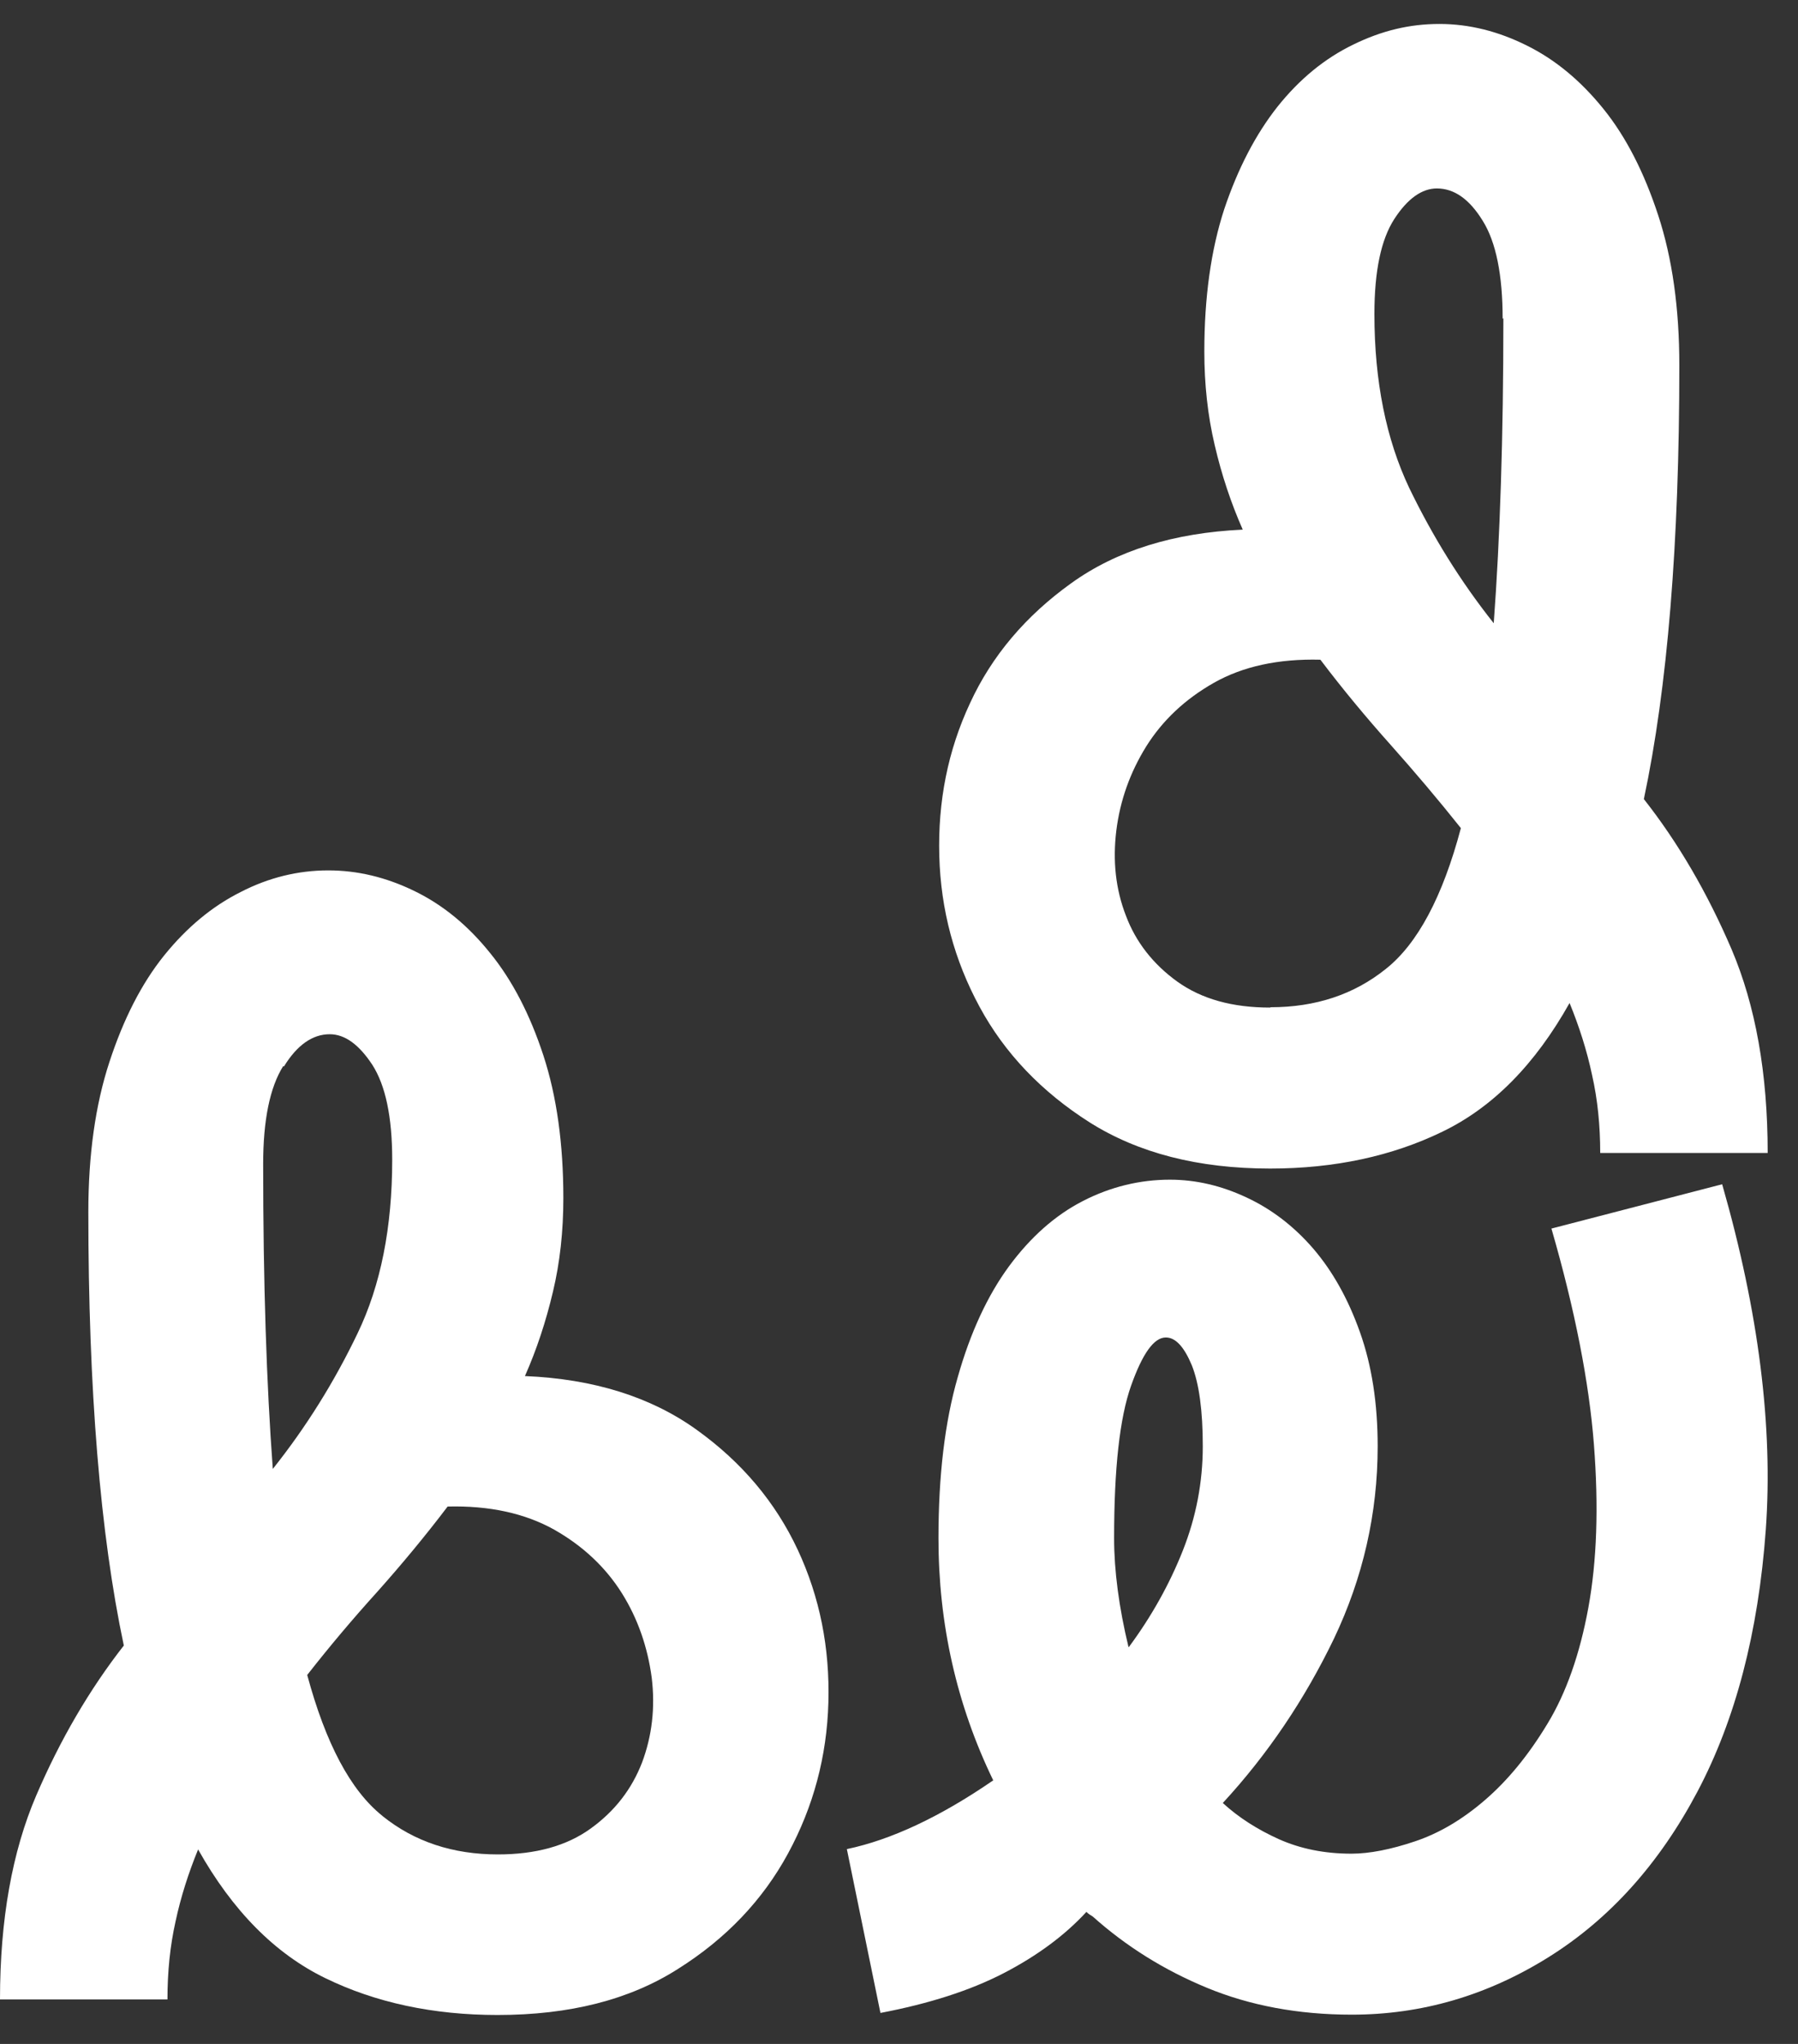
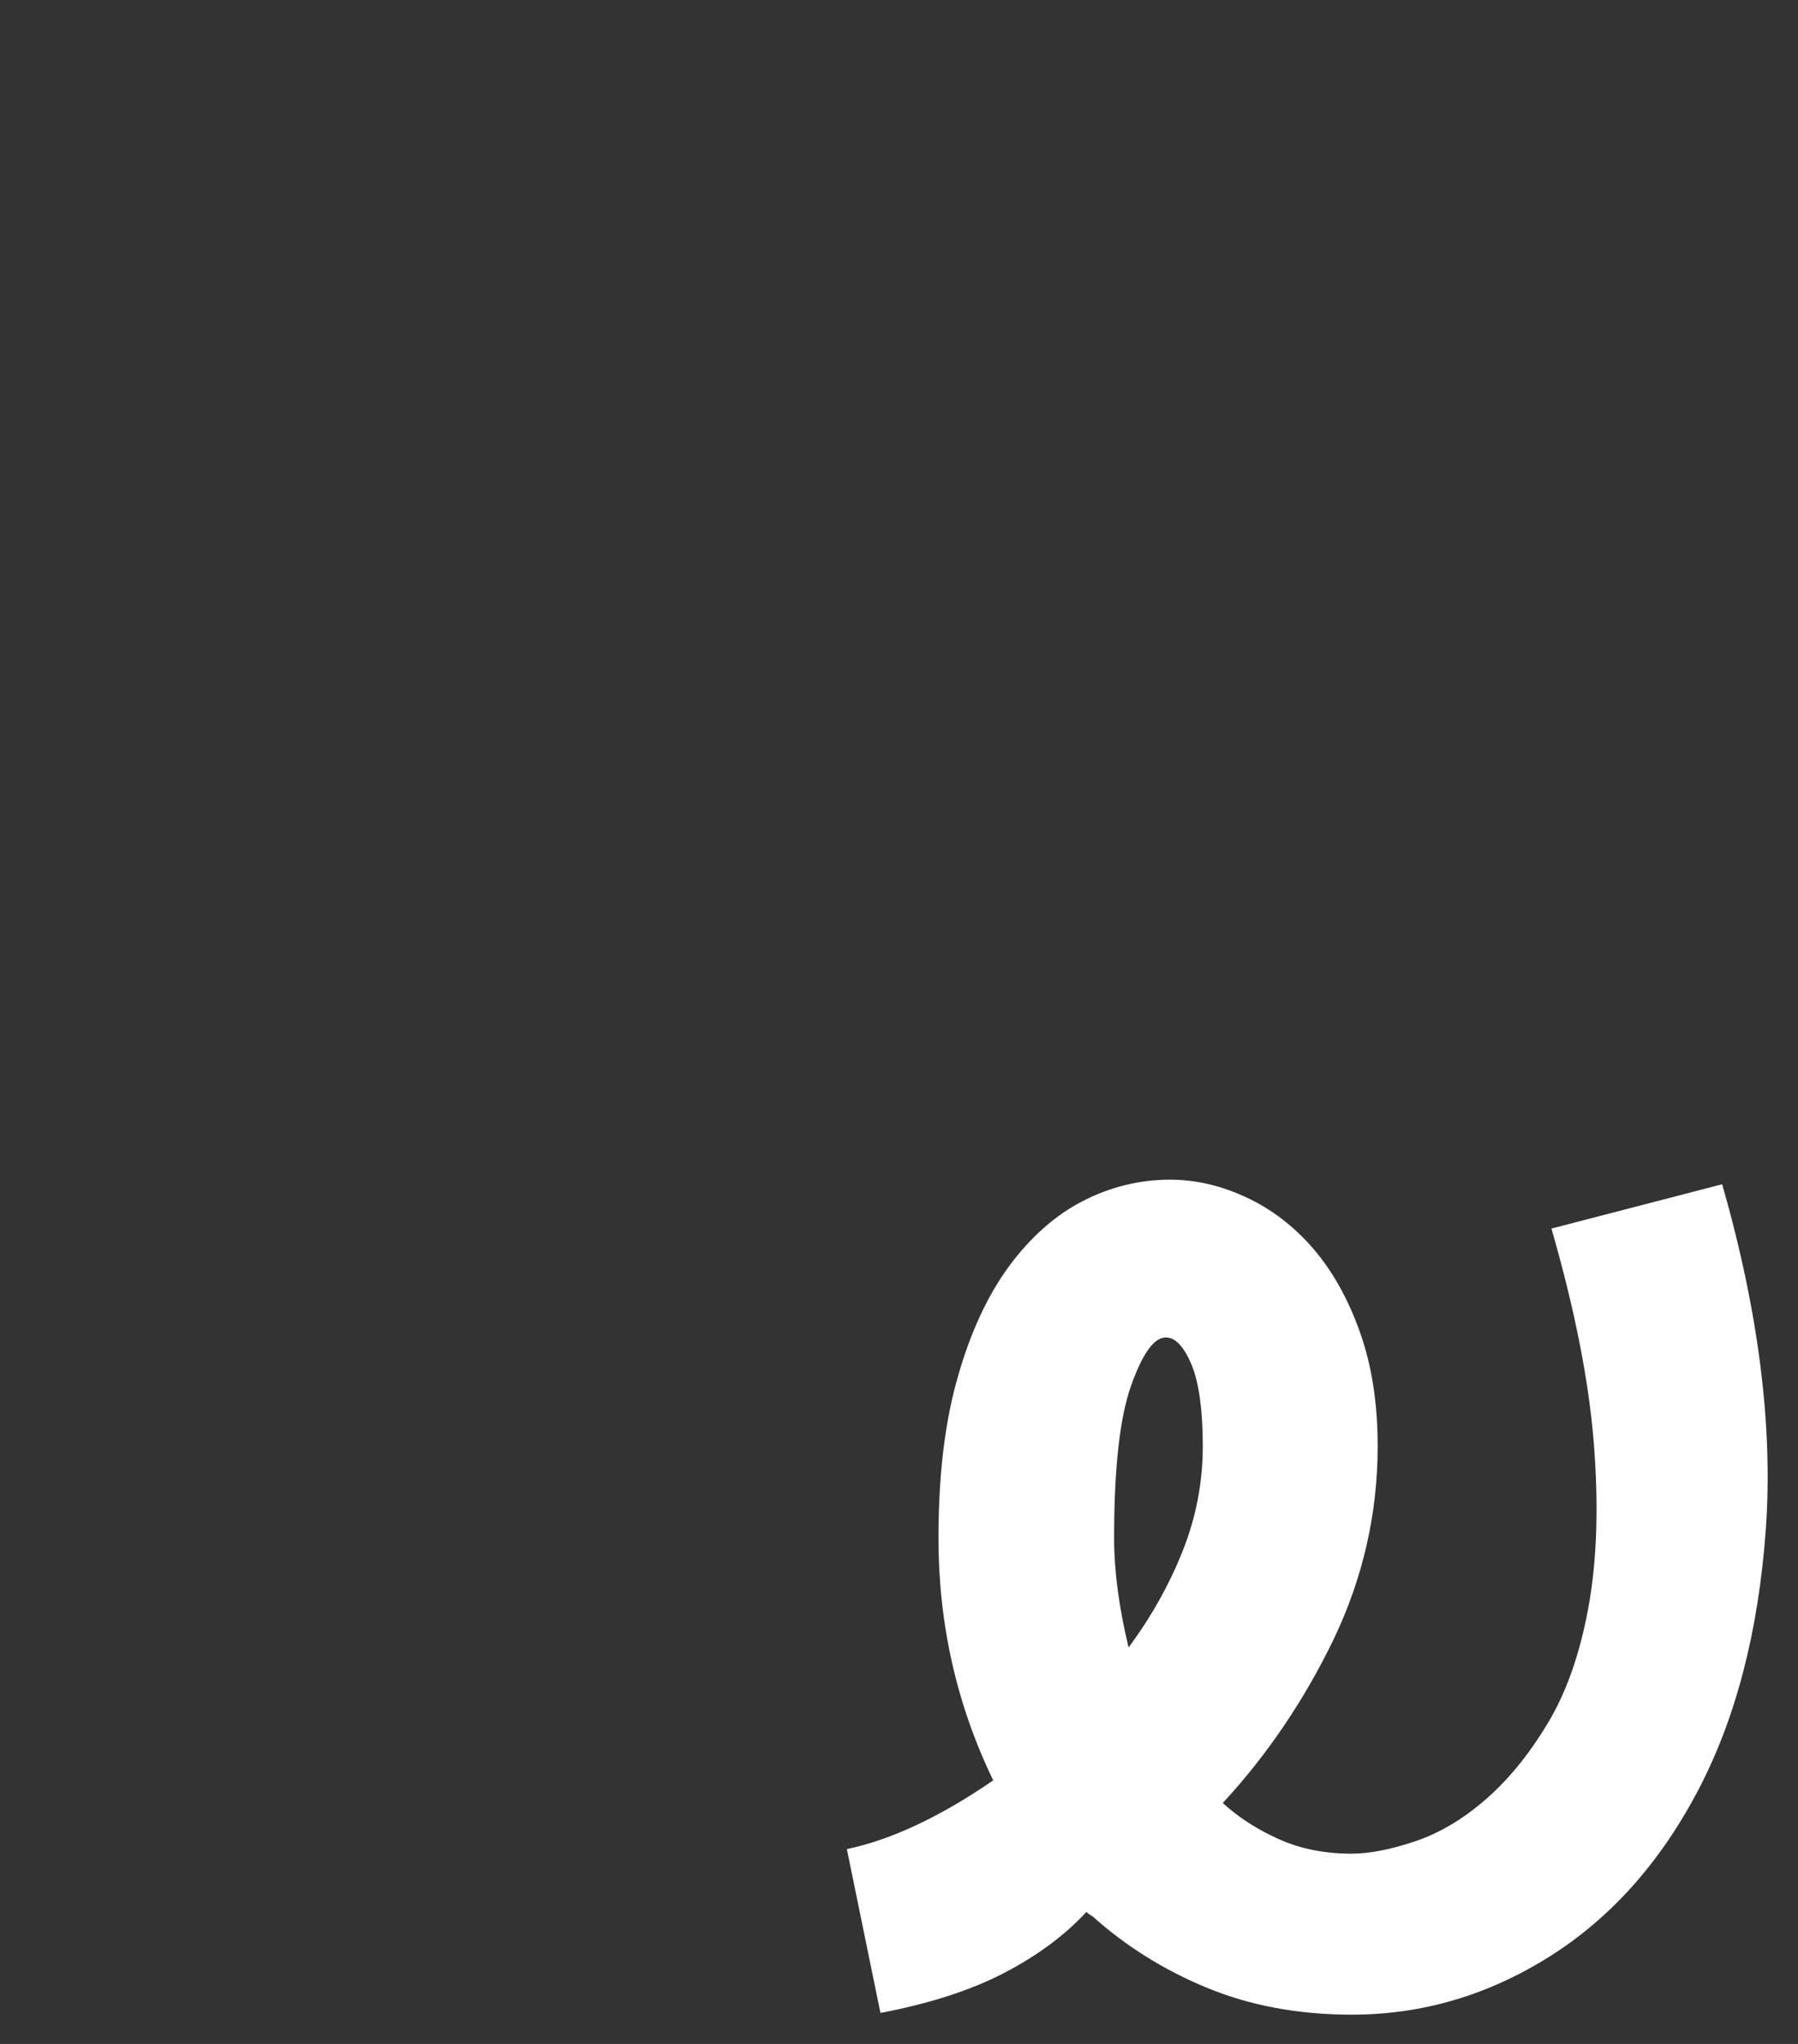
<svg xmlns="http://www.w3.org/2000/svg" width="22" height="25" viewBox="0 0 22 25" fill="none">
  <rect x="0" y="0" width="22" height="25" fill="#333333" stroke="none" />
-   <path d="M15.206 6.478C14.365 6.517 13.664 6.733 13.108 7.133C12.551 7.532 12.135 8.022 11.868 8.603C11.597 9.184 11.475 9.804 11.493 10.468C11.511 11.131 11.678 11.747 11.986 12.315C12.293 12.883 12.746 13.356 13.334 13.729C13.926 14.102 14.659 14.293 15.541 14.293C16.328 14.293 17.034 14.141 17.649 13.842C18.268 13.543 18.784 13.018 19.205 12.268C19.322 12.554 19.417 12.849 19.48 13.148C19.548 13.447 19.58 13.768 19.58 14.102H21.629C21.629 13.126 21.48 12.298 21.186 11.608C20.892 10.923 20.534 10.307 20.114 9.774C20.403 8.412 20.548 6.647 20.548 4.47C20.548 3.771 20.462 3.16 20.29 2.635C20.118 2.11 19.897 1.676 19.621 1.334C19.345 0.991 19.033 0.731 18.684 0.558C18.336 0.384 17.979 0.293 17.613 0.293C17.246 0.293 16.907 0.375 16.559 0.545C16.21 0.714 15.903 0.965 15.632 1.304C15.365 1.642 15.148 2.058 14.98 2.557C14.817 3.056 14.736 3.637 14.736 4.3C14.736 4.699 14.777 5.081 14.863 5.445C14.948 5.81 15.062 6.152 15.206 6.478ZM18.395 3.893C18.395 5.341 18.354 6.586 18.277 7.623C17.87 7.111 17.527 6.556 17.242 5.966C16.961 5.372 16.817 4.665 16.817 3.841C16.817 3.316 16.898 2.93 17.061 2.678C17.224 2.427 17.4 2.305 17.581 2.305C17.793 2.305 17.979 2.435 18.142 2.7C18.305 2.96 18.386 3.364 18.386 3.897L18.395 3.893ZM15.541 12.324C15.08 12.324 14.704 12.22 14.406 12.007C14.112 11.795 13.899 11.526 13.777 11.201C13.65 10.875 13.614 10.528 13.659 10.16C13.705 9.791 13.827 9.448 14.026 9.128C14.225 8.811 14.501 8.551 14.854 8.351C15.206 8.152 15.64 8.056 16.156 8.069C16.432 8.434 16.717 8.776 17.015 9.11C17.309 9.44 17.599 9.782 17.875 10.129C17.653 10.966 17.346 11.543 16.957 11.851C16.568 12.164 16.097 12.32 15.546 12.32L15.541 12.324Z" fill="white" />
-   <path d="M6.766 15.799C6.852 15.439 6.893 15.057 6.893 14.654C6.893 13.99 6.812 13.409 6.649 12.91C6.486 12.412 6.269 11.991 5.997 11.657C5.726 11.319 5.418 11.067 5.07 10.898C4.722 10.729 4.374 10.646 4.016 10.646C3.65 10.646 3.288 10.733 2.944 10.911C2.596 11.085 2.284 11.345 2.008 11.687C1.732 12.03 1.511 12.464 1.339 12.989C1.167 13.513 1.081 14.125 1.081 14.823C1.081 16.996 1.226 18.765 1.515 20.127C1.095 20.665 0.737 21.277 0.443 21.962C0.149 22.647 -8.3962e-06 23.48 -8.3962e-06 24.456H2.049C2.049 24.117 2.081 23.801 2.148 23.502C2.212 23.202 2.307 22.907 2.424 22.621C2.845 23.371 3.365 23.896 3.98 24.195C4.595 24.495 5.301 24.646 6.088 24.646C6.97 24.646 7.703 24.46 8.295 24.083C8.888 23.71 9.335 23.237 9.643 22.669C9.951 22.101 10.118 21.485 10.136 20.821C10.154 20.158 10.032 19.537 9.761 18.956C9.489 18.375 9.078 17.885 8.521 17.486C7.965 17.087 7.264 16.866 6.423 16.831C6.567 16.506 6.68 16.163 6.766 15.799ZM3.474 13.045C3.636 12.78 3.826 12.65 4.034 12.65C4.22 12.65 4.392 12.776 4.555 13.023C4.717 13.275 4.799 13.661 4.799 14.185C4.799 15.01 4.659 15.721 4.374 16.311C4.089 16.905 3.745 17.456 3.338 17.967C3.261 16.931 3.22 15.686 3.22 14.238C3.22 13.7 3.302 13.301 3.465 13.04L3.474 13.045ZM4.677 22.209C4.288 21.897 3.985 21.324 3.759 20.487C4.034 20.136 4.319 19.798 4.618 19.468C4.912 19.138 5.201 18.791 5.477 18.427C5.988 18.414 6.423 18.51 6.78 18.709C7.133 18.909 7.409 19.169 7.608 19.485C7.807 19.802 7.924 20.149 7.974 20.518C8.019 20.886 7.978 21.233 7.856 21.558C7.73 21.884 7.522 22.153 7.228 22.365C6.934 22.578 6.554 22.682 6.092 22.682C5.541 22.682 5.07 22.526 4.681 22.213L4.677 22.209Z" fill="white" />
  <path d="M12.153 21.776C11.497 22.227 10.9 22.504 10.362 22.617L10.773 24.621C11.366 24.508 11.868 24.348 12.28 24.135C12.691 23.922 13.03 23.671 13.293 23.385C13.32 23.411 13.347 23.428 13.37 23.441C13.777 23.805 14.242 24.096 14.767 24.313C15.292 24.53 15.884 24.642 16.54 24.642C17.395 24.642 18.196 24.408 18.946 23.94C19.697 23.471 20.303 22.795 20.769 21.915C21.235 21.034 21.515 19.967 21.606 18.709C21.696 17.456 21.52 16.046 21.072 14.485L18.983 15.027C19.272 16.025 19.444 16.91 19.503 17.669C19.562 18.432 19.539 19.095 19.435 19.663C19.331 20.232 19.163 20.709 18.933 21.086C18.702 21.468 18.449 21.776 18.173 22.014C17.897 22.253 17.612 22.422 17.314 22.522C17.02 22.621 16.757 22.673 16.536 22.673C16.206 22.673 15.912 22.613 15.649 22.496C15.387 22.378 15.156 22.231 14.962 22.053C15.514 21.455 15.966 20.782 16.323 20.041C16.676 19.299 16.857 18.514 16.857 17.69C16.857 17.165 16.785 16.701 16.64 16.294C16.495 15.886 16.305 15.548 16.07 15.274C15.835 15.001 15.559 14.789 15.251 14.646C14.944 14.502 14.632 14.429 14.315 14.429C13.949 14.429 13.591 14.515 13.252 14.689C12.913 14.862 12.61 15.131 12.347 15.487C12.085 15.843 11.873 16.298 11.719 16.844C11.56 17.395 11.483 18.05 11.483 18.814C11.483 19.863 11.705 20.852 12.153 21.776ZM13.808 20.145C13.691 19.659 13.632 19.212 13.632 18.814C13.632 17.963 13.7 17.343 13.84 16.948C13.98 16.554 14.12 16.359 14.265 16.359C14.383 16.359 14.487 16.471 14.582 16.697C14.672 16.922 14.717 17.252 14.717 17.69C14.717 18.128 14.636 18.553 14.473 18.965C14.31 19.377 14.089 19.772 13.813 20.145H13.808Z" fill="white" />
</svg>